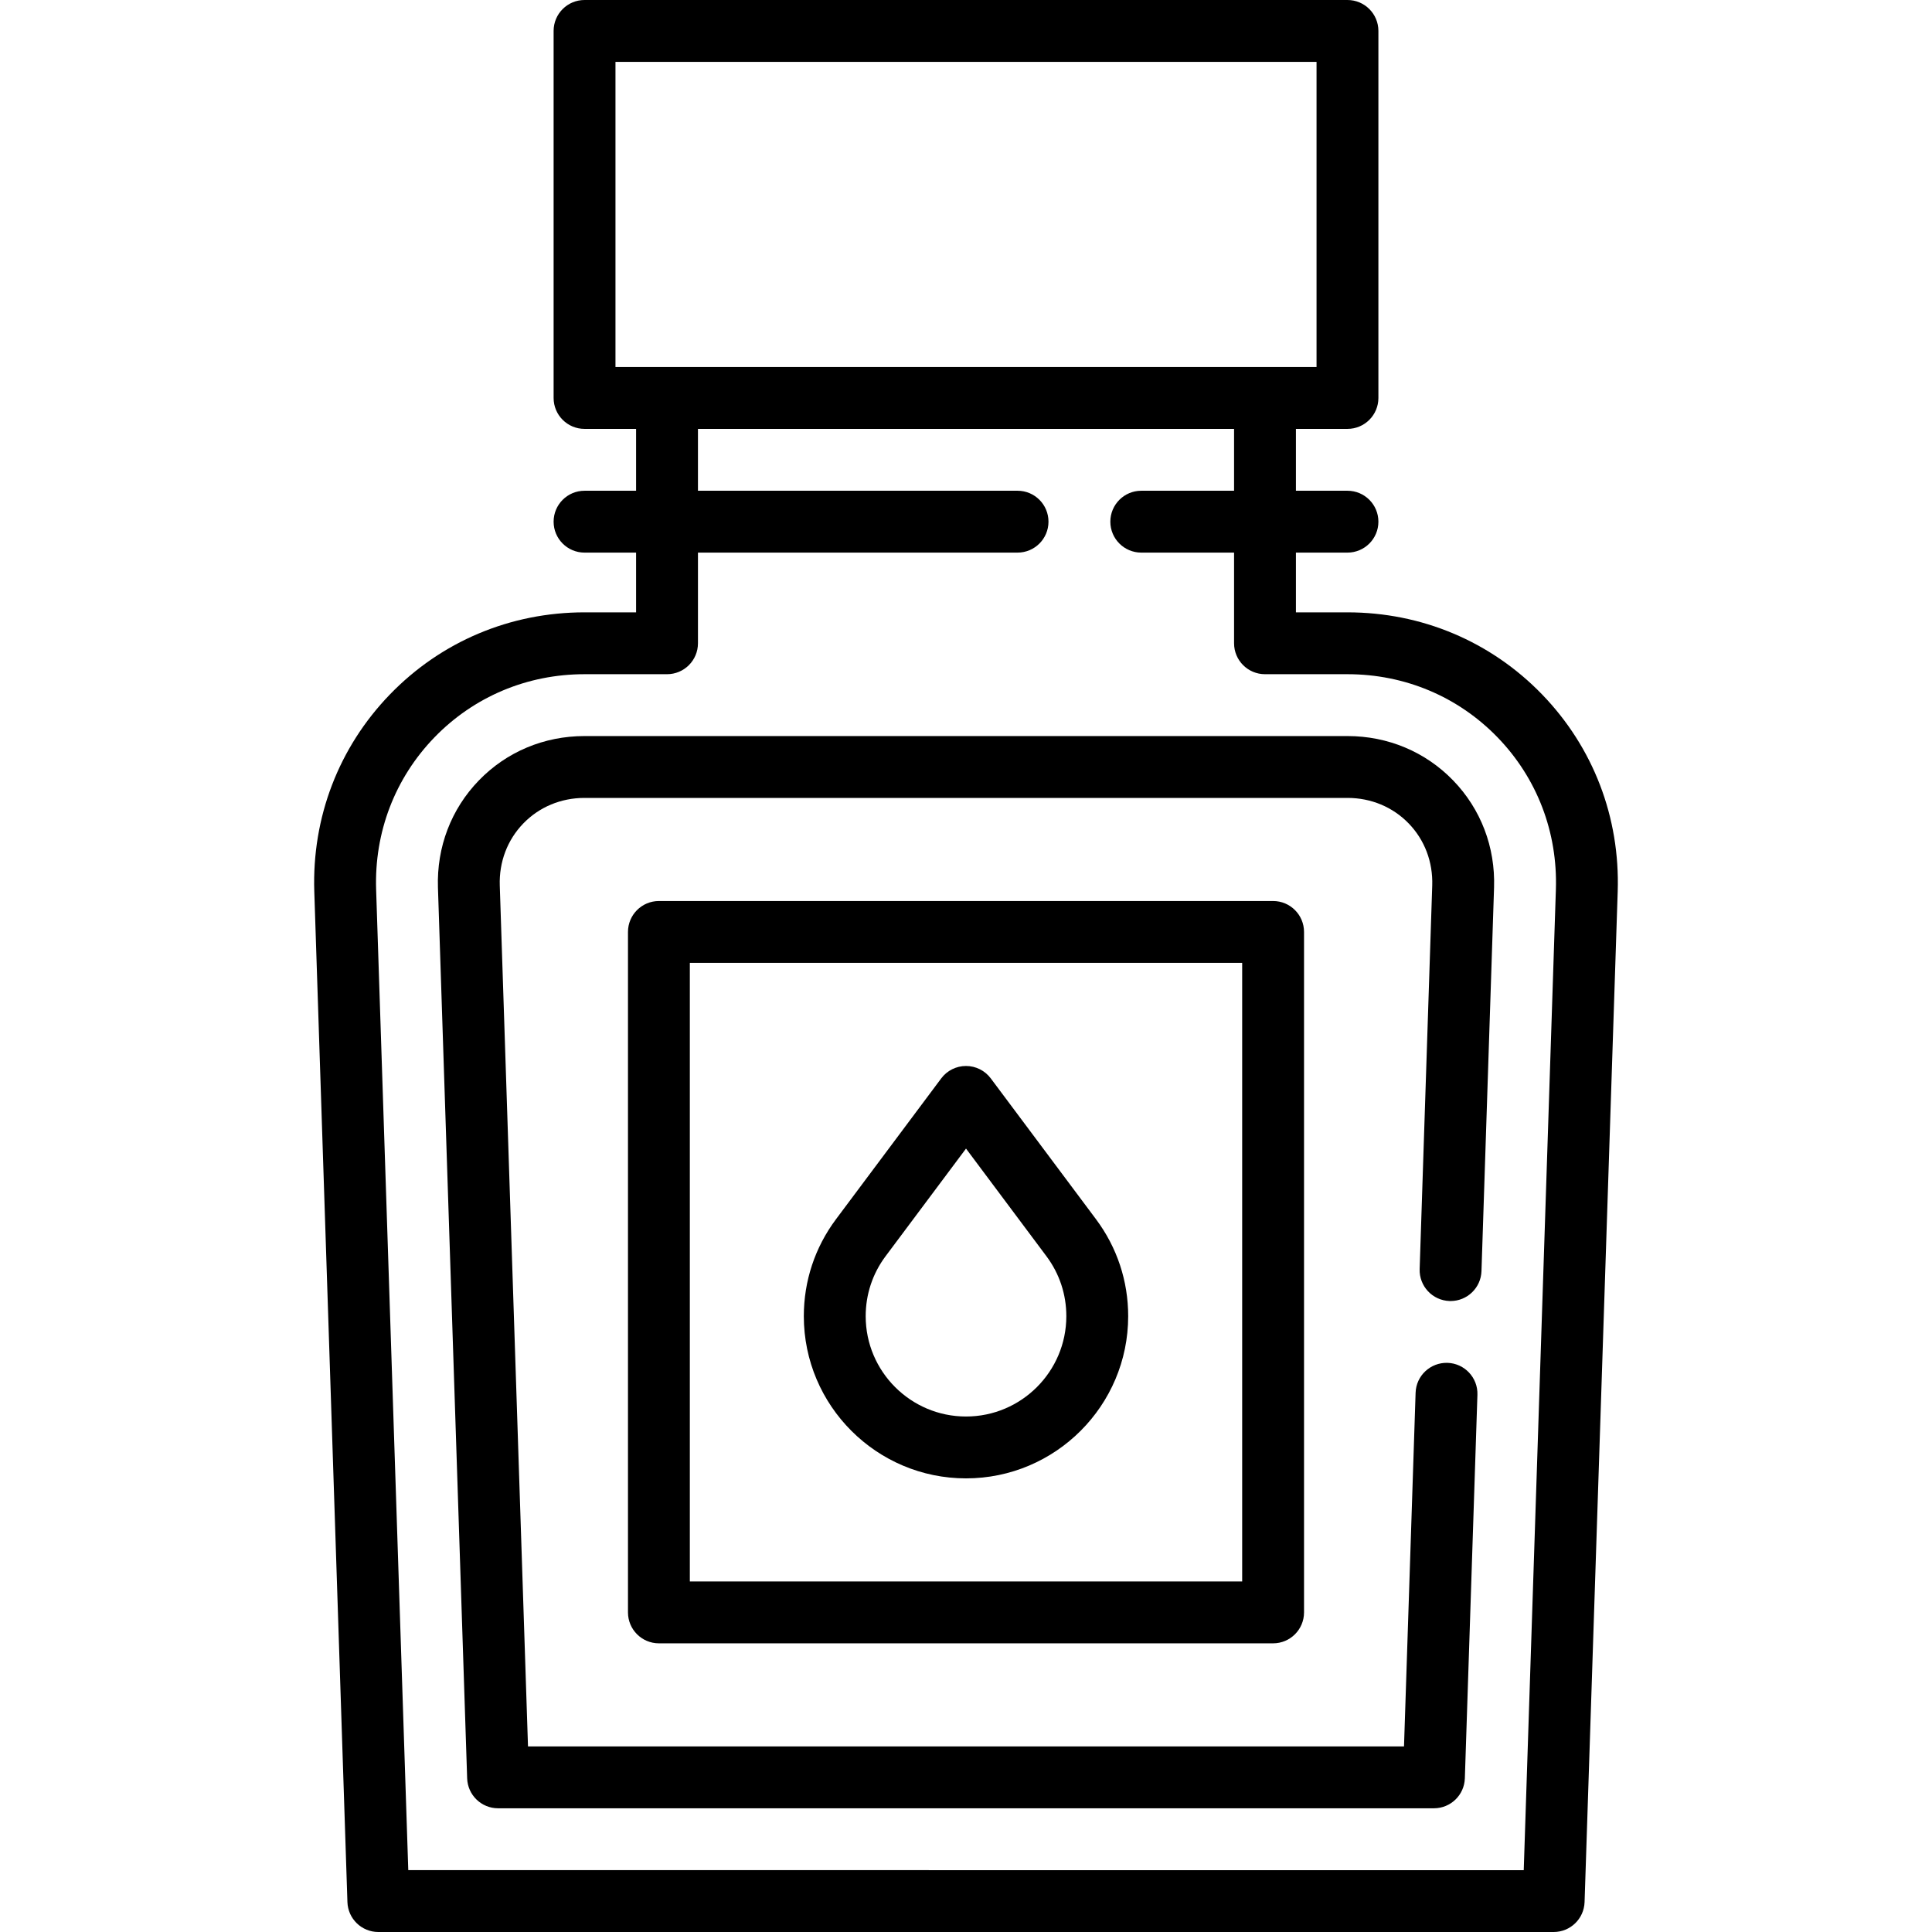
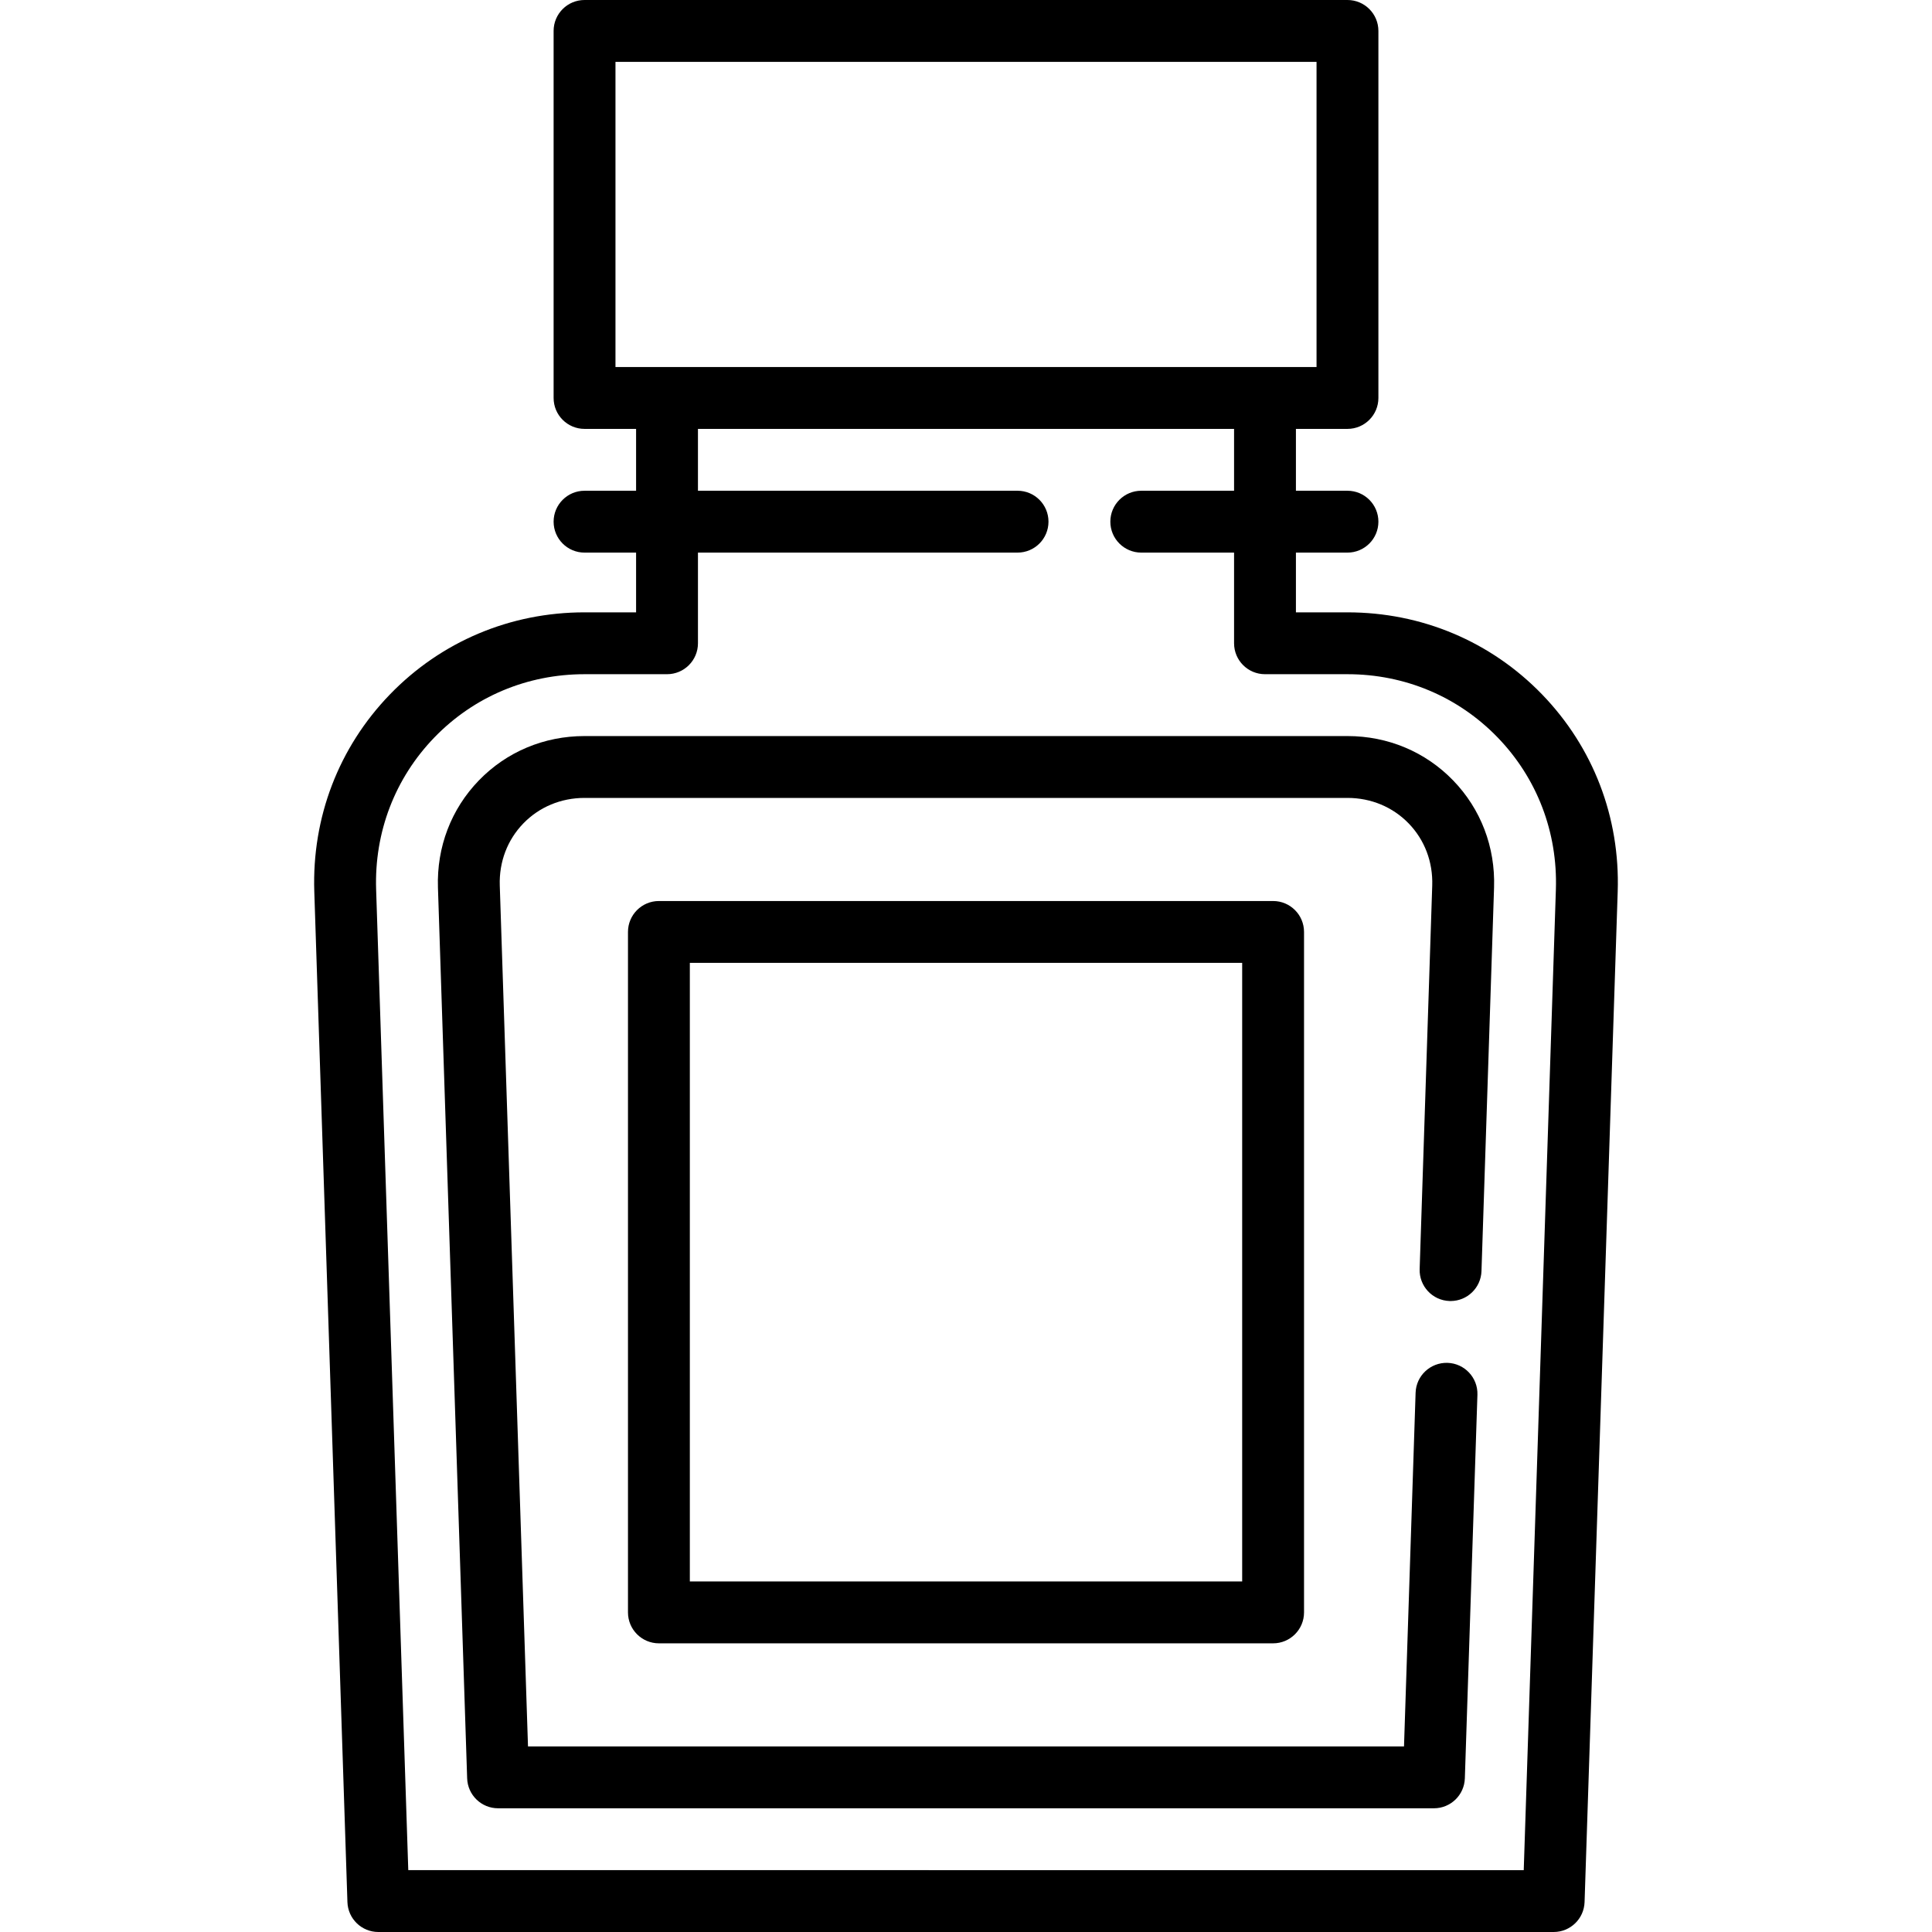
<svg xmlns="http://www.w3.org/2000/svg" fill="#000000" height="800px" width="800px" version="1.1" id="Layer_1" viewBox="0 0 511.999 511.999" xml:space="preserve">
  <g>
    <g>
      <path d="M408.664,184.026c-13.573-14.025-31.887-21.748-51.571-21.748h-13.661v-15.832h13.661c4.528,0,8.197-3.67,8.197-8.197    s-3.669-8.197-8.197-8.197h-13.661V113.66h13.661c4.528,0,8.197-3.67,8.197-8.197V8.197c0-4.527-3.669-8.197-8.197-8.197H154.909    c-4.528,0-8.197,3.67-8.197,8.197v97.267c0,4.527,3.669,8.197,8.197,8.197h13.661v16.393h-13.661c-4.528,0-8.197,3.67-8.197,8.197    s3.669,8.197,8.197,8.197h13.661v15.83h-13.661c-19.683,0-37.997,7.723-51.57,21.748c-13.573,14.025-20.693,32.582-20.048,52.254    l8.78,267.792c0.145,4.42,3.769,7.928,8.192,7.928h311.472c4.423,0,8.047-3.508,8.192-7.928l8.779-267.792    C429.354,216.609,422.235,198.05,408.664,184.026z M163.106,97.267V16.393h185.79v80.873H163.106z M412.324,235.744    l-8.519,259.864H108.197l-8.52-259.864c-0.498-15.194,4.987-29.512,15.443-40.318c10.457-10.804,24.588-16.755,39.79-16.755    h21.858c4.528,0,8.197-3.67,8.197-8.197v-24.028h84.696c4.528,0,8.197-3.67,8.197-8.197s-3.669-8.197-8.197-8.197h-84.696V113.66    h142.075v16.393h-24.592c-4.528,0-8.197,3.67-8.197,8.197s3.669,8.197,8.197,8.197h24.592v24.027c0,4.527,3.669,8.197,8.197,8.197    h21.858c15.202,0,29.334,5.951,39.79,16.756C407.339,206.231,412.822,220.55,412.324,235.744z" />
    </g>
  </g>
  <g>
    <g>
      <path d="M385.102,206.826c-7.341-7.585-17.287-11.763-28.01-11.763H154.909c-10.722,0-20.669,4.177-28.01,11.763    c-7.341,7.586-11.19,17.665-10.838,28.38l7.74,236.079c0.145,4.42,3.769,7.928,8.192,7.928h248.015    c4.423,0,8.047-3.508,8.192-7.928l3.333-101.656c0.149-4.525-3.399-8.312-7.923-8.461c-4.529-0.132-8.314,3.399-8.461,7.923    l-3.073,93.728h-232.15l-7.48-228.152c-0.206-6.237,2.009-12.076,6.234-16.442c4.224-4.365,9.988-6.769,16.229-6.769h202.184    c6.24,0,12.004,2.404,16.229,6.769c4.224,4.365,6.438,10.203,6.234,16.441l-3.333,101.656c-0.149,4.525,3.399,8.313,7.923,8.461    c0.092,0.002,0.182,0.004,0.274,0.004c4.402,0,8.041-3.495,8.187-7.928l3.333-101.656    C396.291,224.488,392.442,214.41,385.102,206.826z" />
    </g>
  </g>
  <g>
    <g>
-       <path d="M290.479,323.142l-27.912-37.357c-1.547-2.071-3.981-3.291-6.566-3.291c-2.585,0-5.018,1.22-6.566,3.291l-27.921,37.367    c-5.556,7.459-8.493,16.33-8.493,25.652c0.001,23.699,19.282,42.979,42.98,42.979c23.699,0,42.979-19.281,42.979-42.979    C298.98,339.481,296.042,330.61,290.479,323.142z M256.001,375.389c-14.659,0-26.585-11.927-26.585-26.585    c0-5.767,1.814-11.252,5.238-15.85l21.347-28.569l21.339,28.559c3.433,4.608,5.247,10.092,5.247,15.86    C282.586,363.464,270.66,375.389,256.001,375.389z" />
-     </g>
+       </g>
  </g>
  <g>
    <g>
      <path d="M337.385,238.779H174.617c-4.528,0-8.197,3.67-8.197,8.197v180.326c0,4.527,3.669,8.197,8.197,8.197h162.768    c4.528,0,8.197-3.67,8.197-8.197V246.976C345.581,242.449,341.913,238.779,337.385,238.779z M329.188,419.105H182.814V255.172    h146.374V419.105z" />
    </g>
  </g>
</svg>